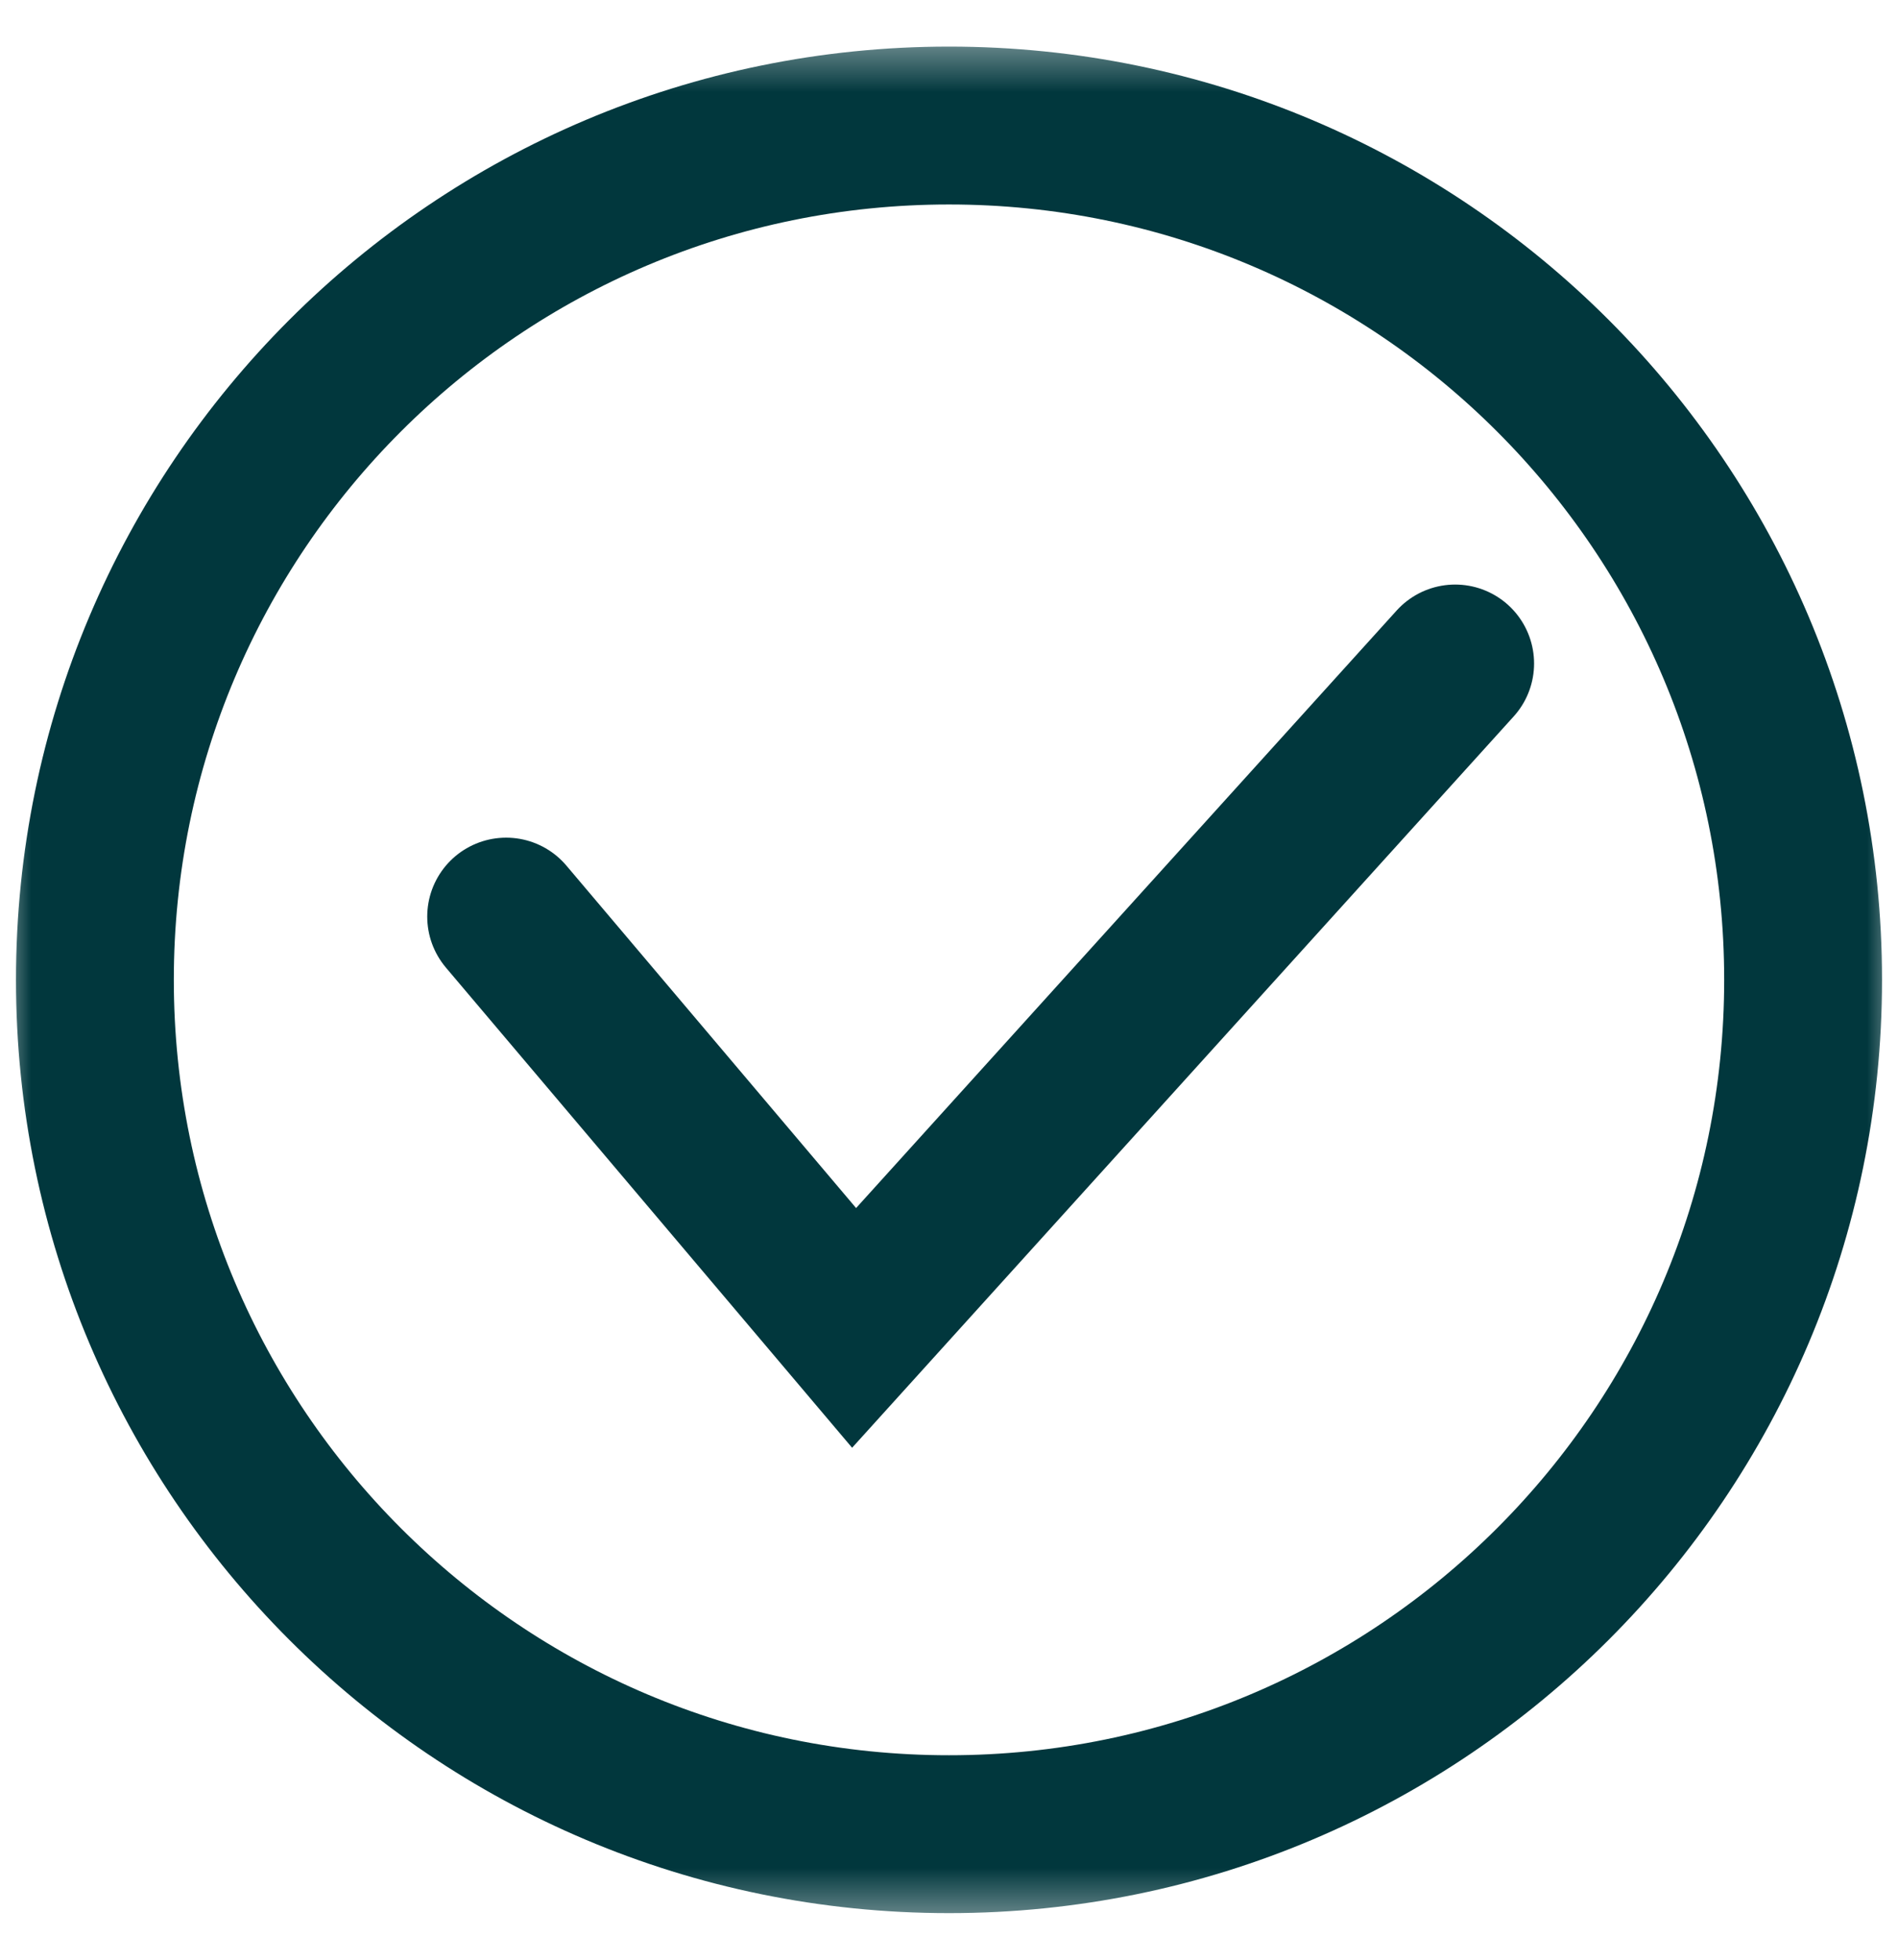
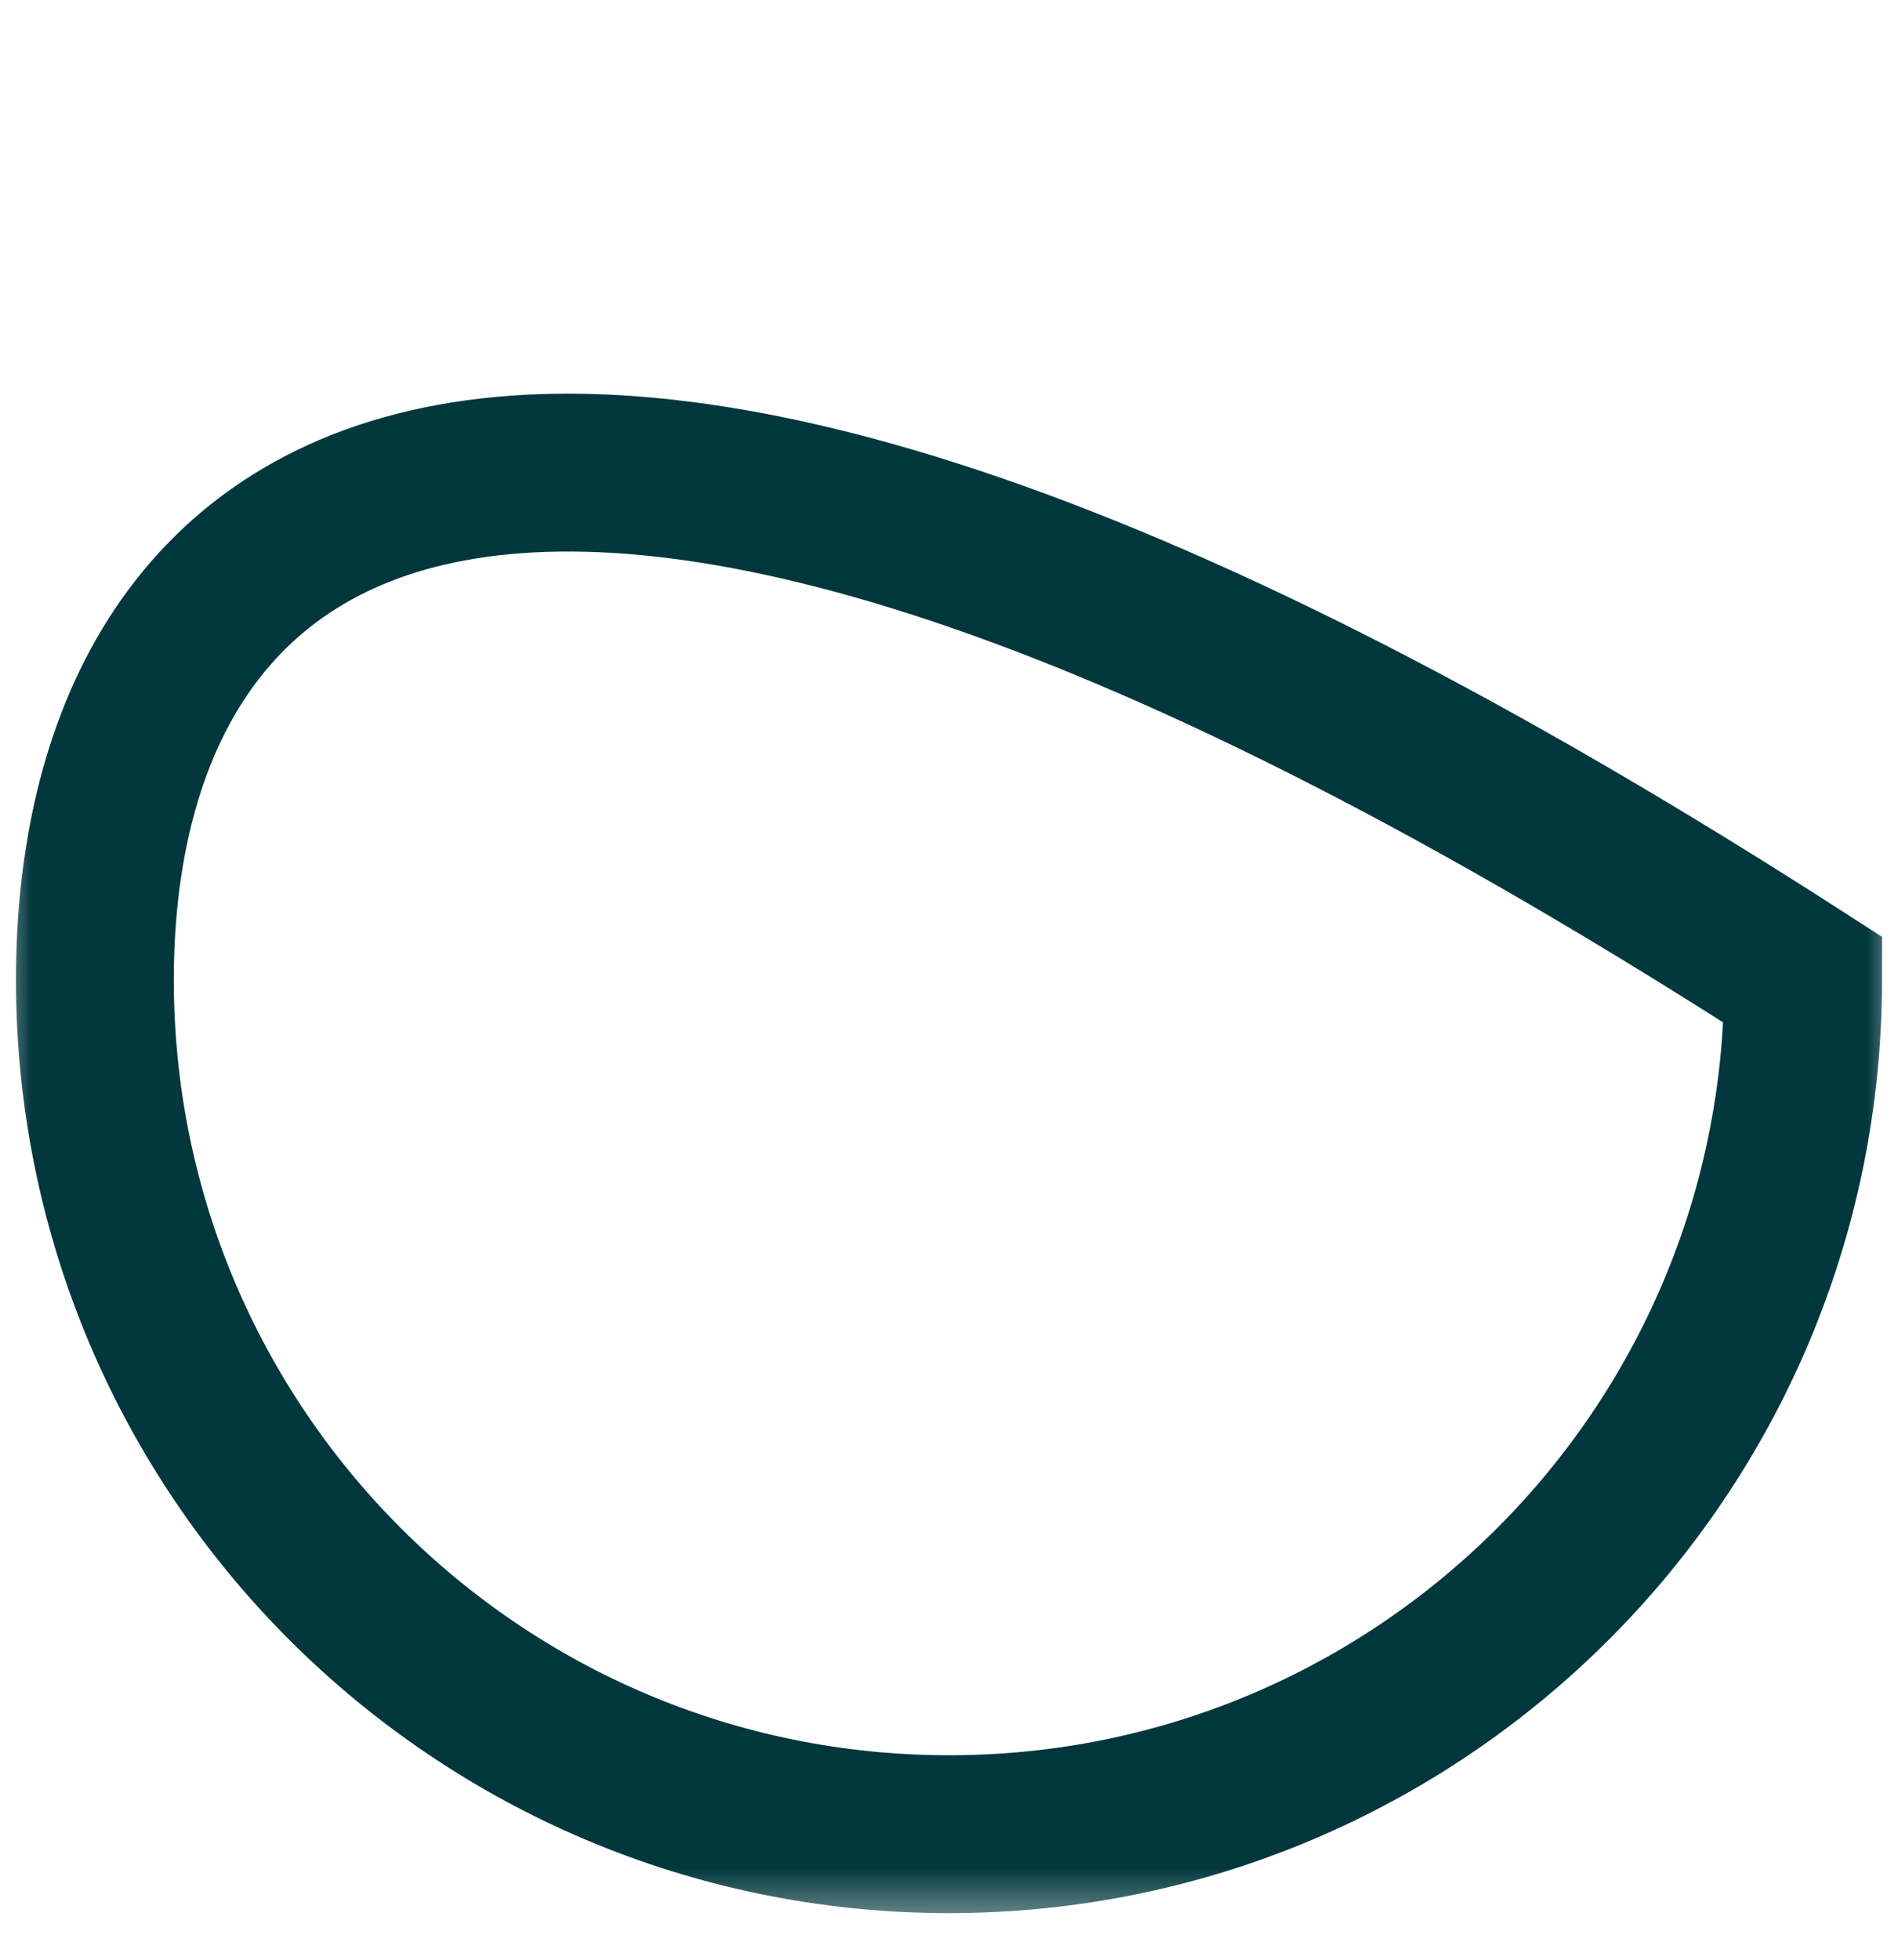
<svg xmlns="http://www.w3.org/2000/svg" width="31" height="32" viewBox="0 0 31 32" fill="none">
  <g clip-path="url(#clip0_96_798)">
    <mask id="mask0_96_798" style="mask-type:luminance" maskUnits="userSpaceOnUse" x="0" y="0" width="31" height="32">
      <path d="M0 0.5H31V31.5H0V0.5Z" fill="white" />
    </mask>
    <g mask="url(#mask0_96_798)">
-       <path d="M15.5 29.95C23.204 29.95 29.45 23.704 29.45 16C29.45 8.295 23.204 2.05 15.5 2.05C7.795 2.05 1.55 8.295 1.55 16C1.55 23.704 7.795 29.95 15.5 29.95Z" stroke="#01373D" stroke-width="2.578" stroke-miterlimit="2.613" />
+       <path d="M15.5 29.95C23.204 29.95 29.45 23.704 29.45 16C7.795 2.05 1.55 8.295 1.55 16C1.55 23.704 7.795 29.95 15.5 29.95Z" stroke="#01373D" stroke-width="2.578" stroke-miterlimit="2.613" />
    </g>
    <mask id="mask1_96_798" style="mask-type:luminance" maskUnits="userSpaceOnUse" x="0" y="0" width="31" height="32">
-       <path d="M0 0.5H31V31.5H0V0.5Z" fill="white" />
-     </mask>
+       </mask>
    <g mask="url(#mask1_96_798)">
      <path d="M23.767 10.834L13.95 21.683L8.267 14.967" stroke="#01373D" stroke-width="2.578" stroke-miterlimit="2.613" stroke-linecap="round" />
    </g>
  </g>
  <defs>
    <clipPath id="clip0_96_798">
      <rect width="31" height="31" fill="white" transform="translate(0 0.5)" />
    </clipPath>
  </defs>
</svg>